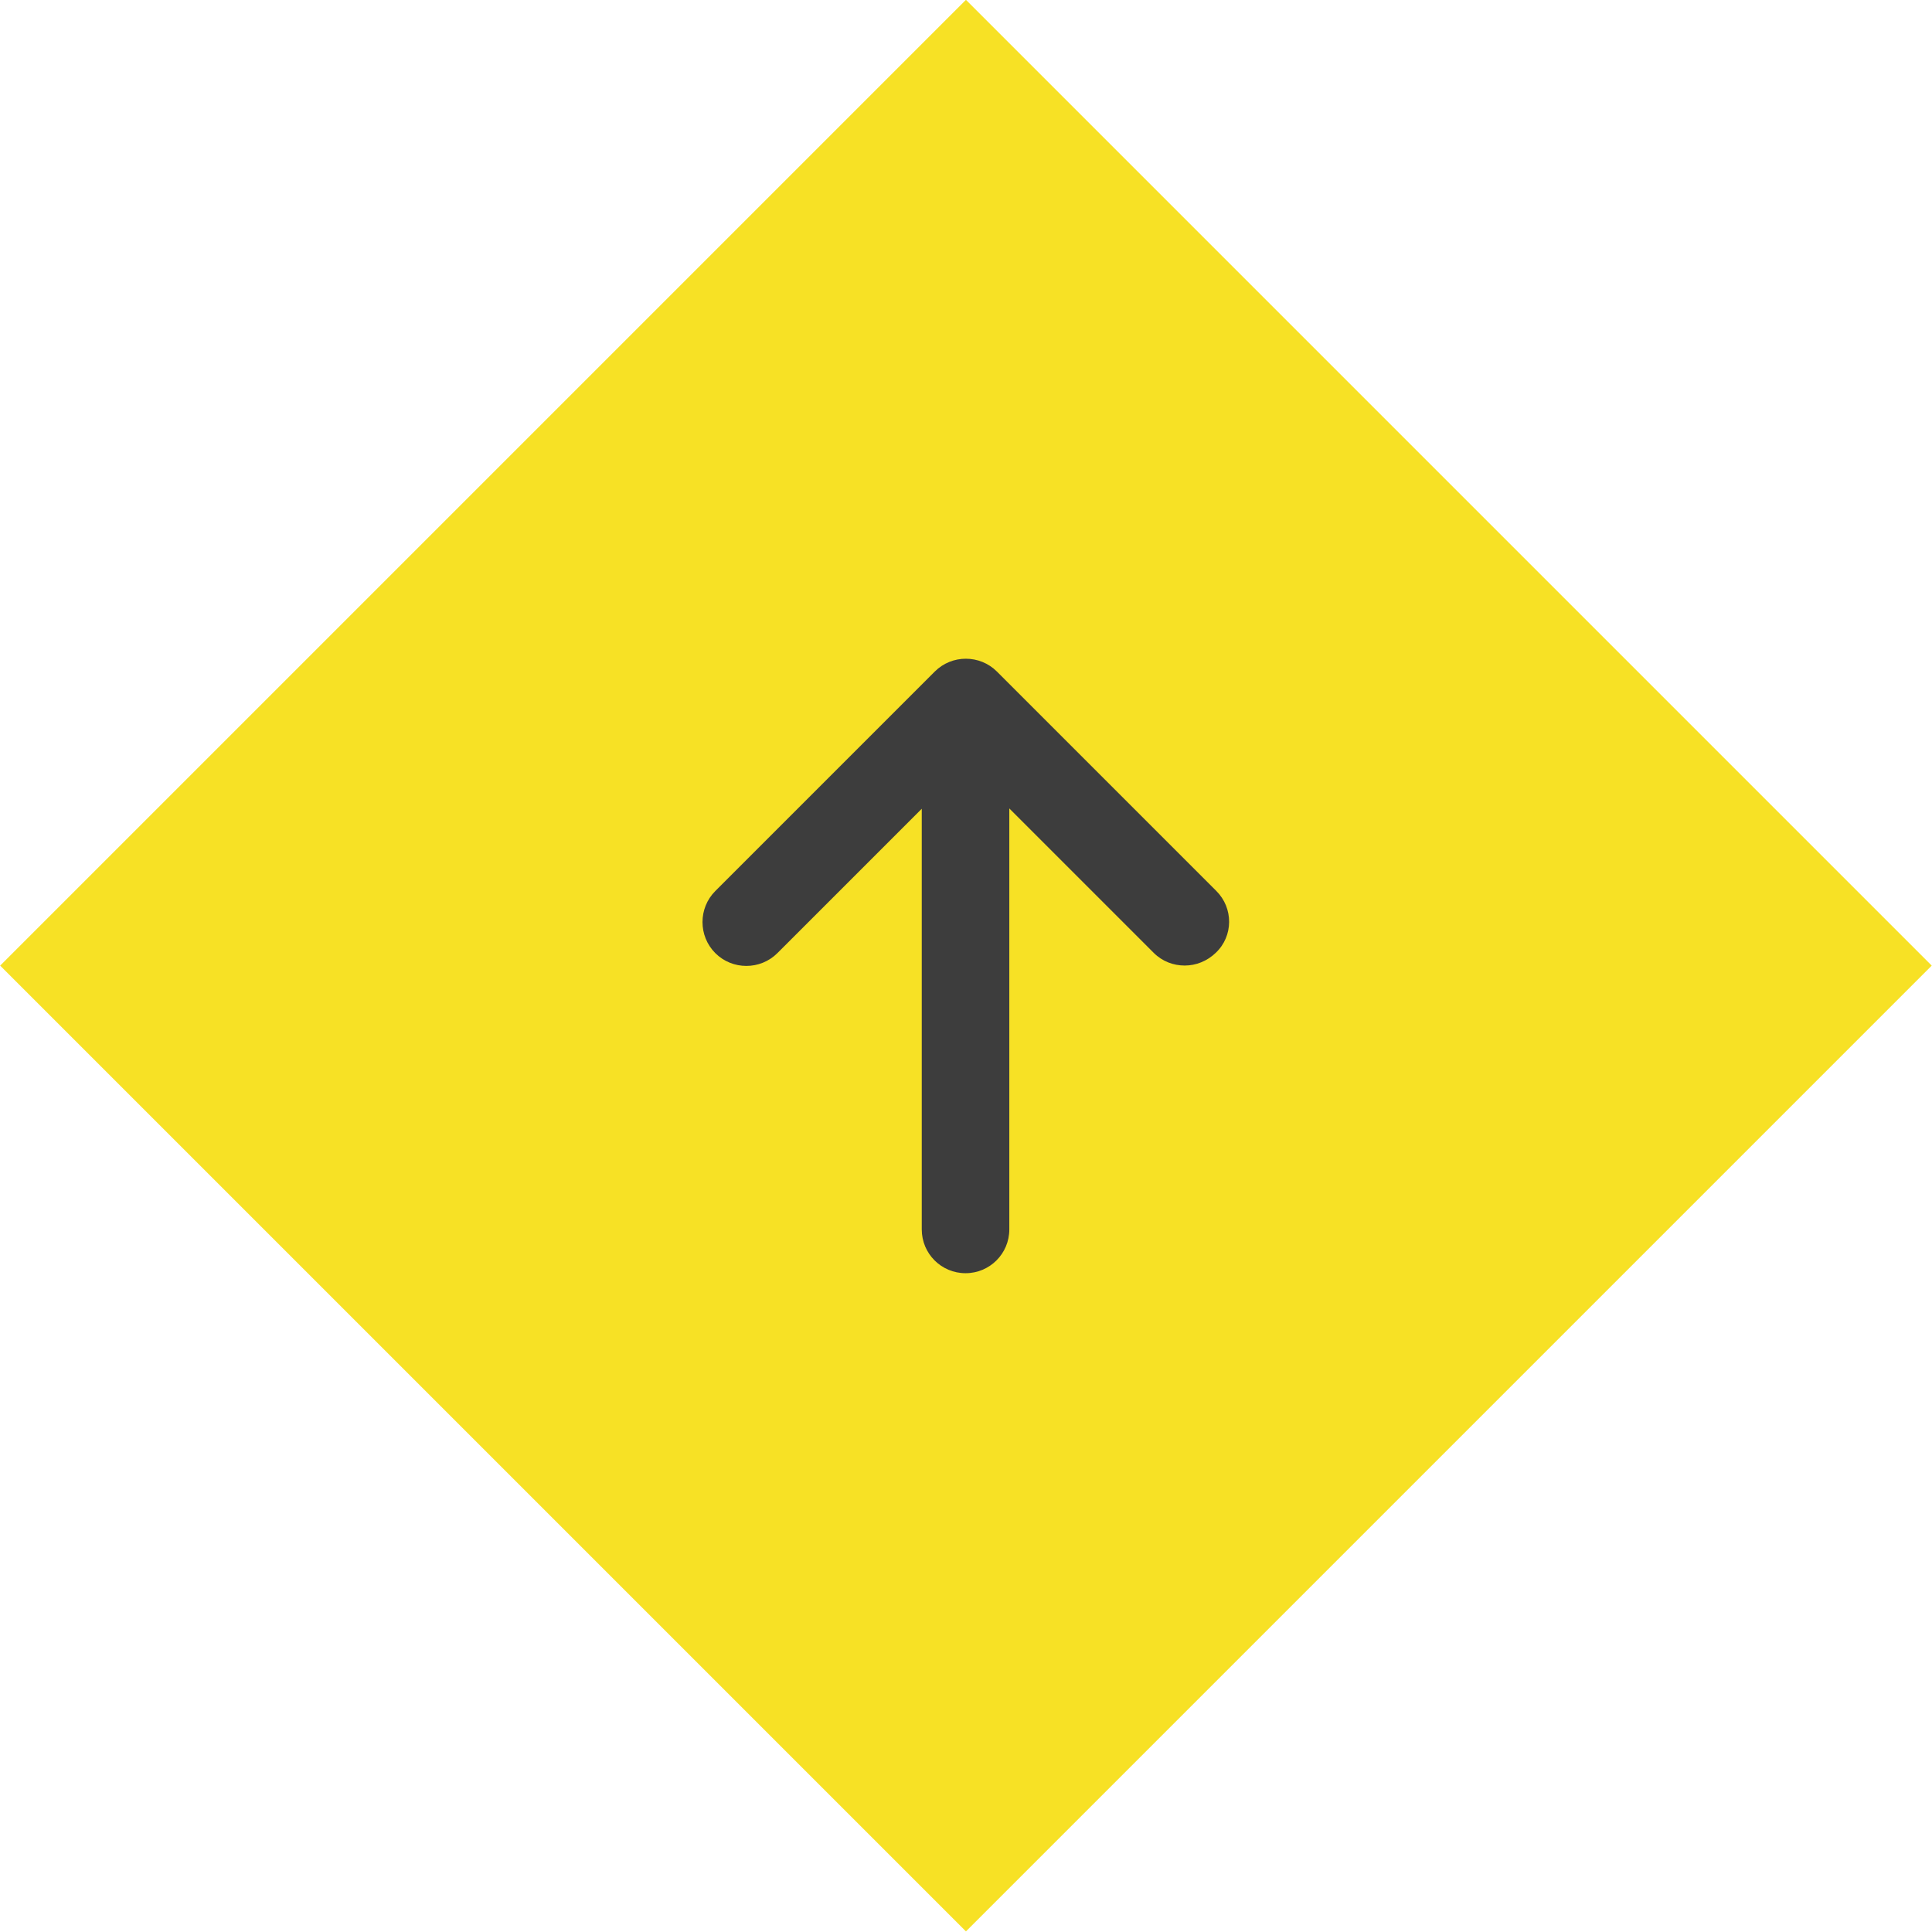
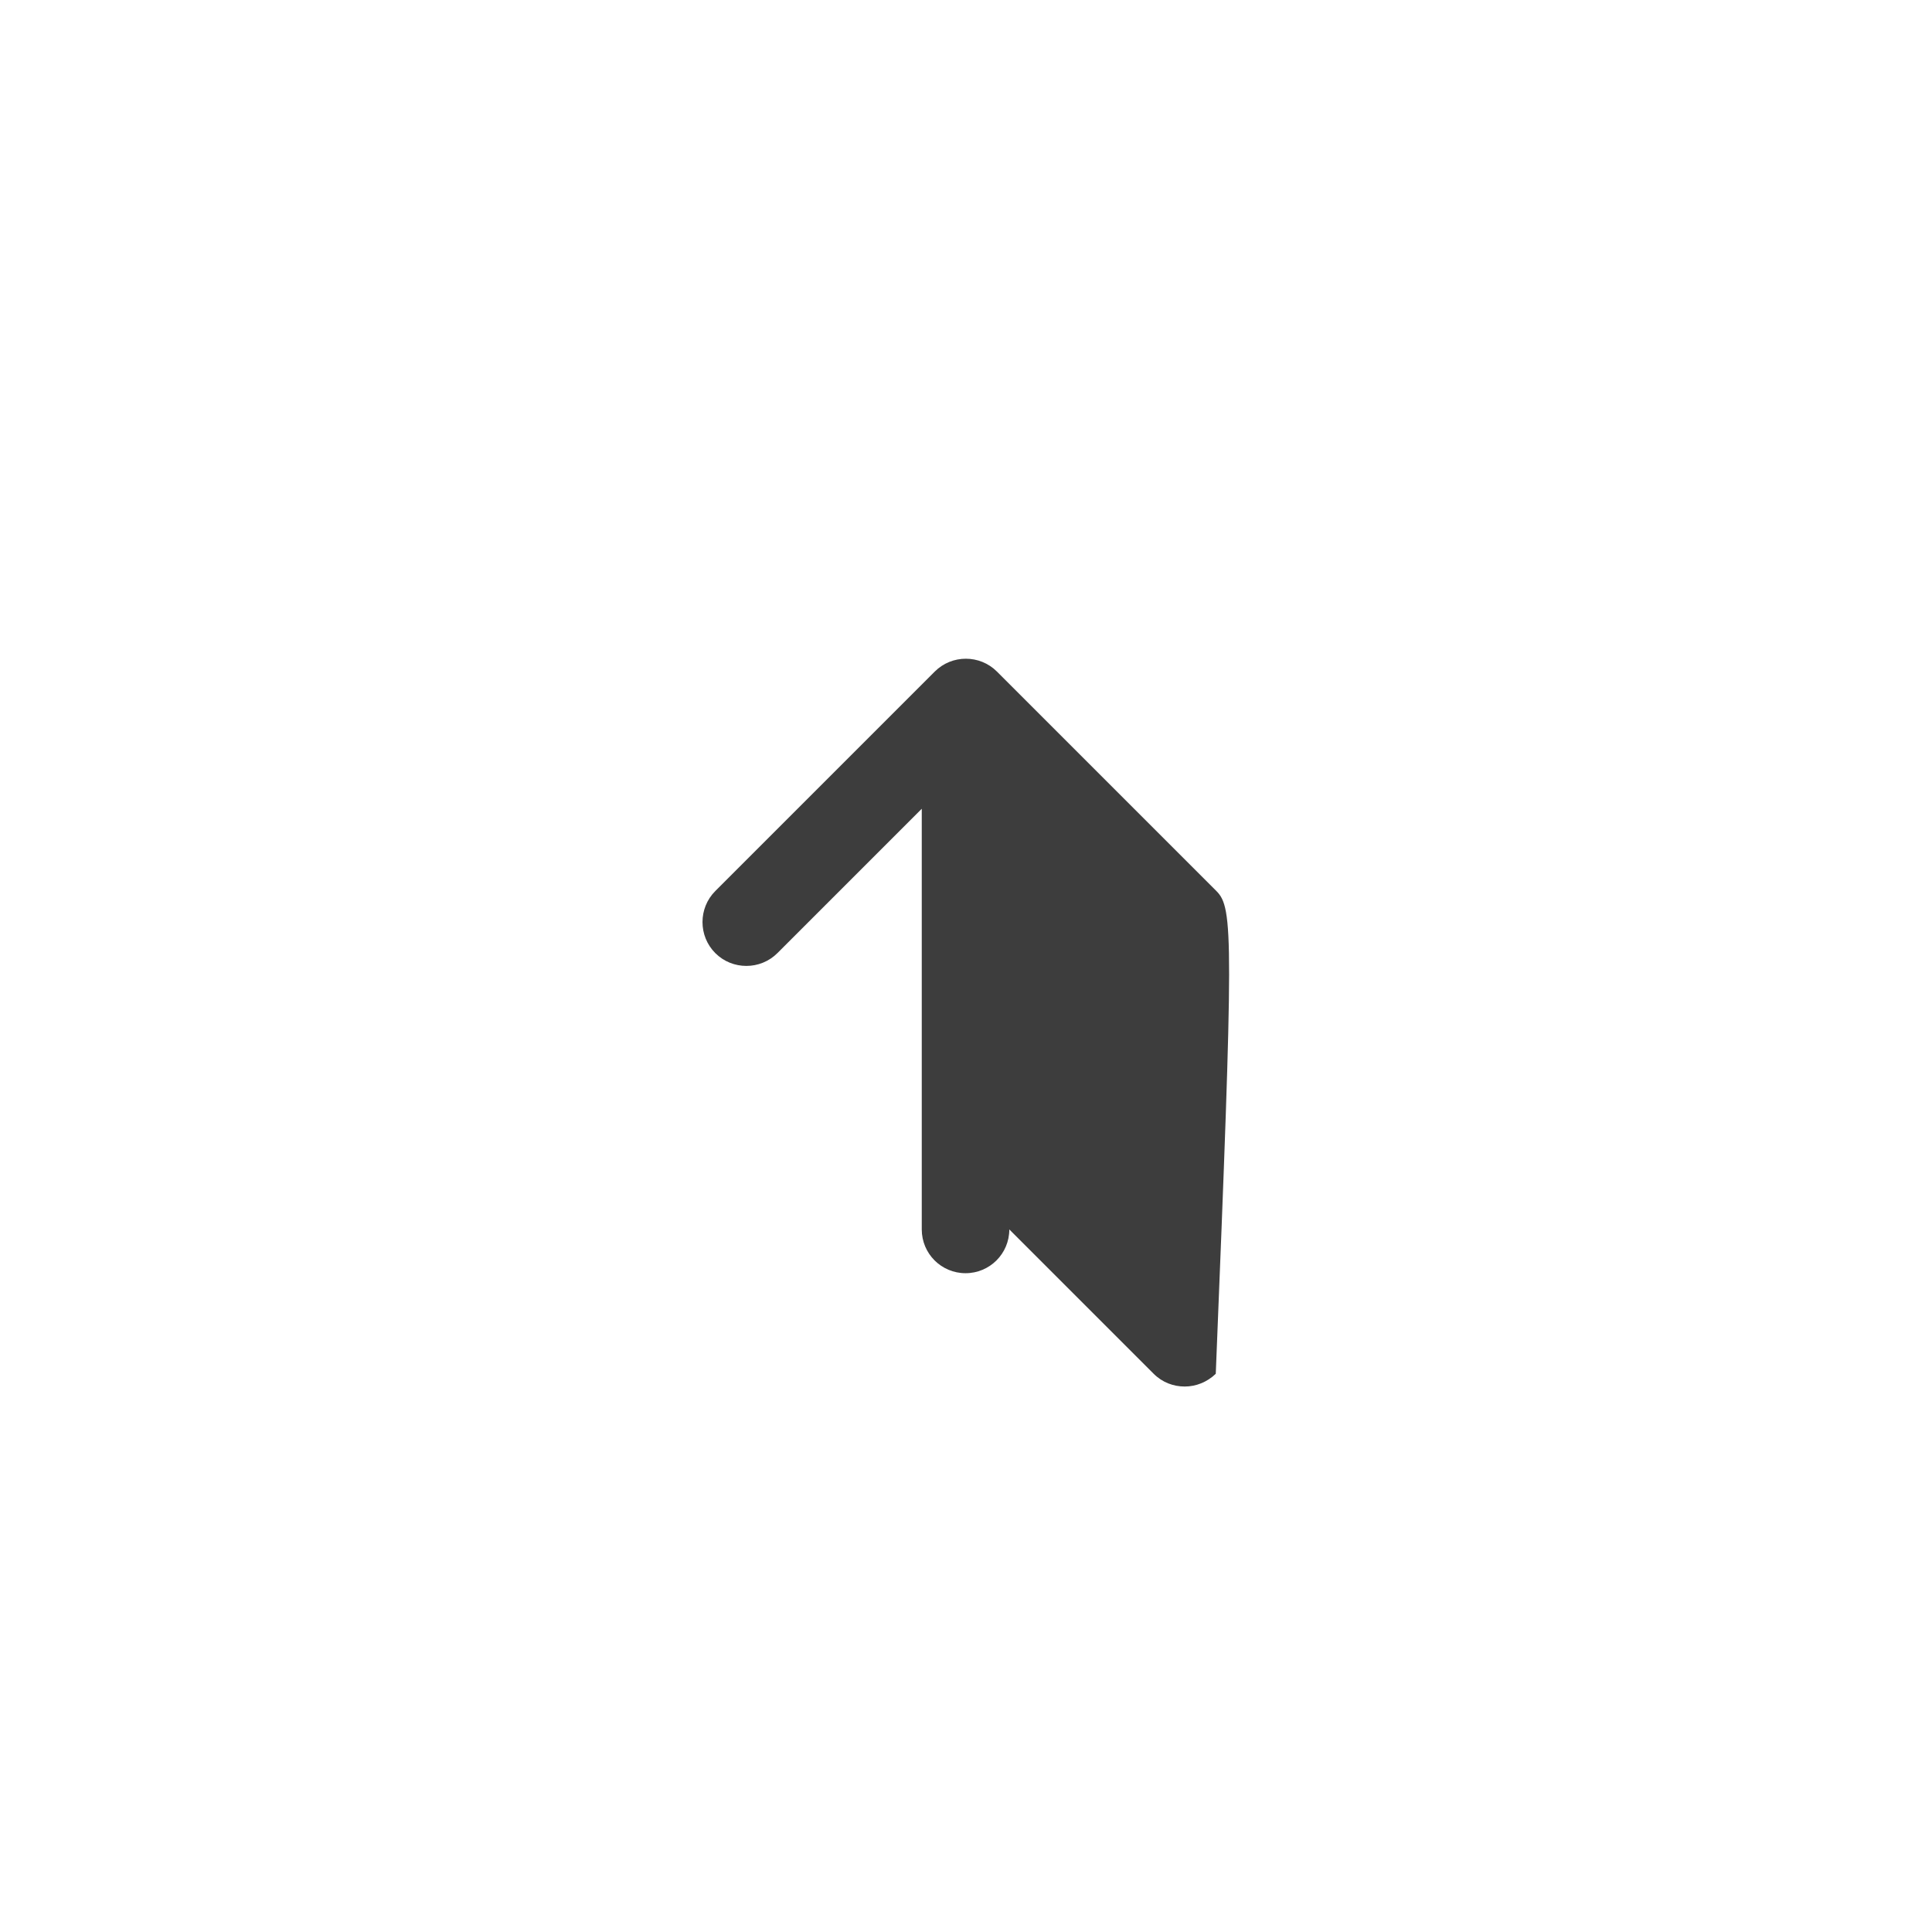
<svg xmlns="http://www.w3.org/2000/svg" version="1.1" id="レイヤー_1" x="0px" y="0px" width="62.23px" height="62.23px" viewBox="0 0 62.23 62.23" style="enable-background:new 0 0 62.23 62.23;" xml:space="preserve">
  <style type="text/css">
	.st0{fill:#F7E125;}
	.st1{fill:#3D3D3D;}
</style>
-   <rect x="9.11" y="9.11" transform="matrix(0.707 0.707 -0.707 0.707 31.113 -12.887)" class="st0" width="44" height="44" />
-   <path class="st1" d="M39.18,28.7l-7.07-7.07c-0.55-0.55-1.45-0.55-2,0l-7.07,7.07c-0.55,0.55-0.55,1.45,0,2c0.55,0.55,1.45,0.55,2,0  l4.65-4.65v13.55c0,0.78,0.63,1.41,1.41,1.41c0.78,0,1.41-0.63,1.41-1.41V26.04l4.65,4.65c0.28,0.28,0.64,0.41,1,0.41  s0.72-0.14,1-0.41C39.73,30.15,39.73,29.25,39.18,28.7z" />
+   <path class="st1" d="M39.18,28.7l-7.07-7.07c-0.55-0.55-1.45-0.55-2,0l-7.07,7.07c-0.55,0.55-0.55,1.45,0,2c0.55,0.55,1.45,0.55,2,0  l4.65-4.65v13.55c0,0.78,0.63,1.41,1.41,1.41c0.78,0,1.41-0.63,1.41-1.41l4.65,4.65c0.28,0.28,0.64,0.41,1,0.41  s0.72-0.14,1-0.41C39.73,30.15,39.73,29.25,39.18,28.7z" />
</svg>